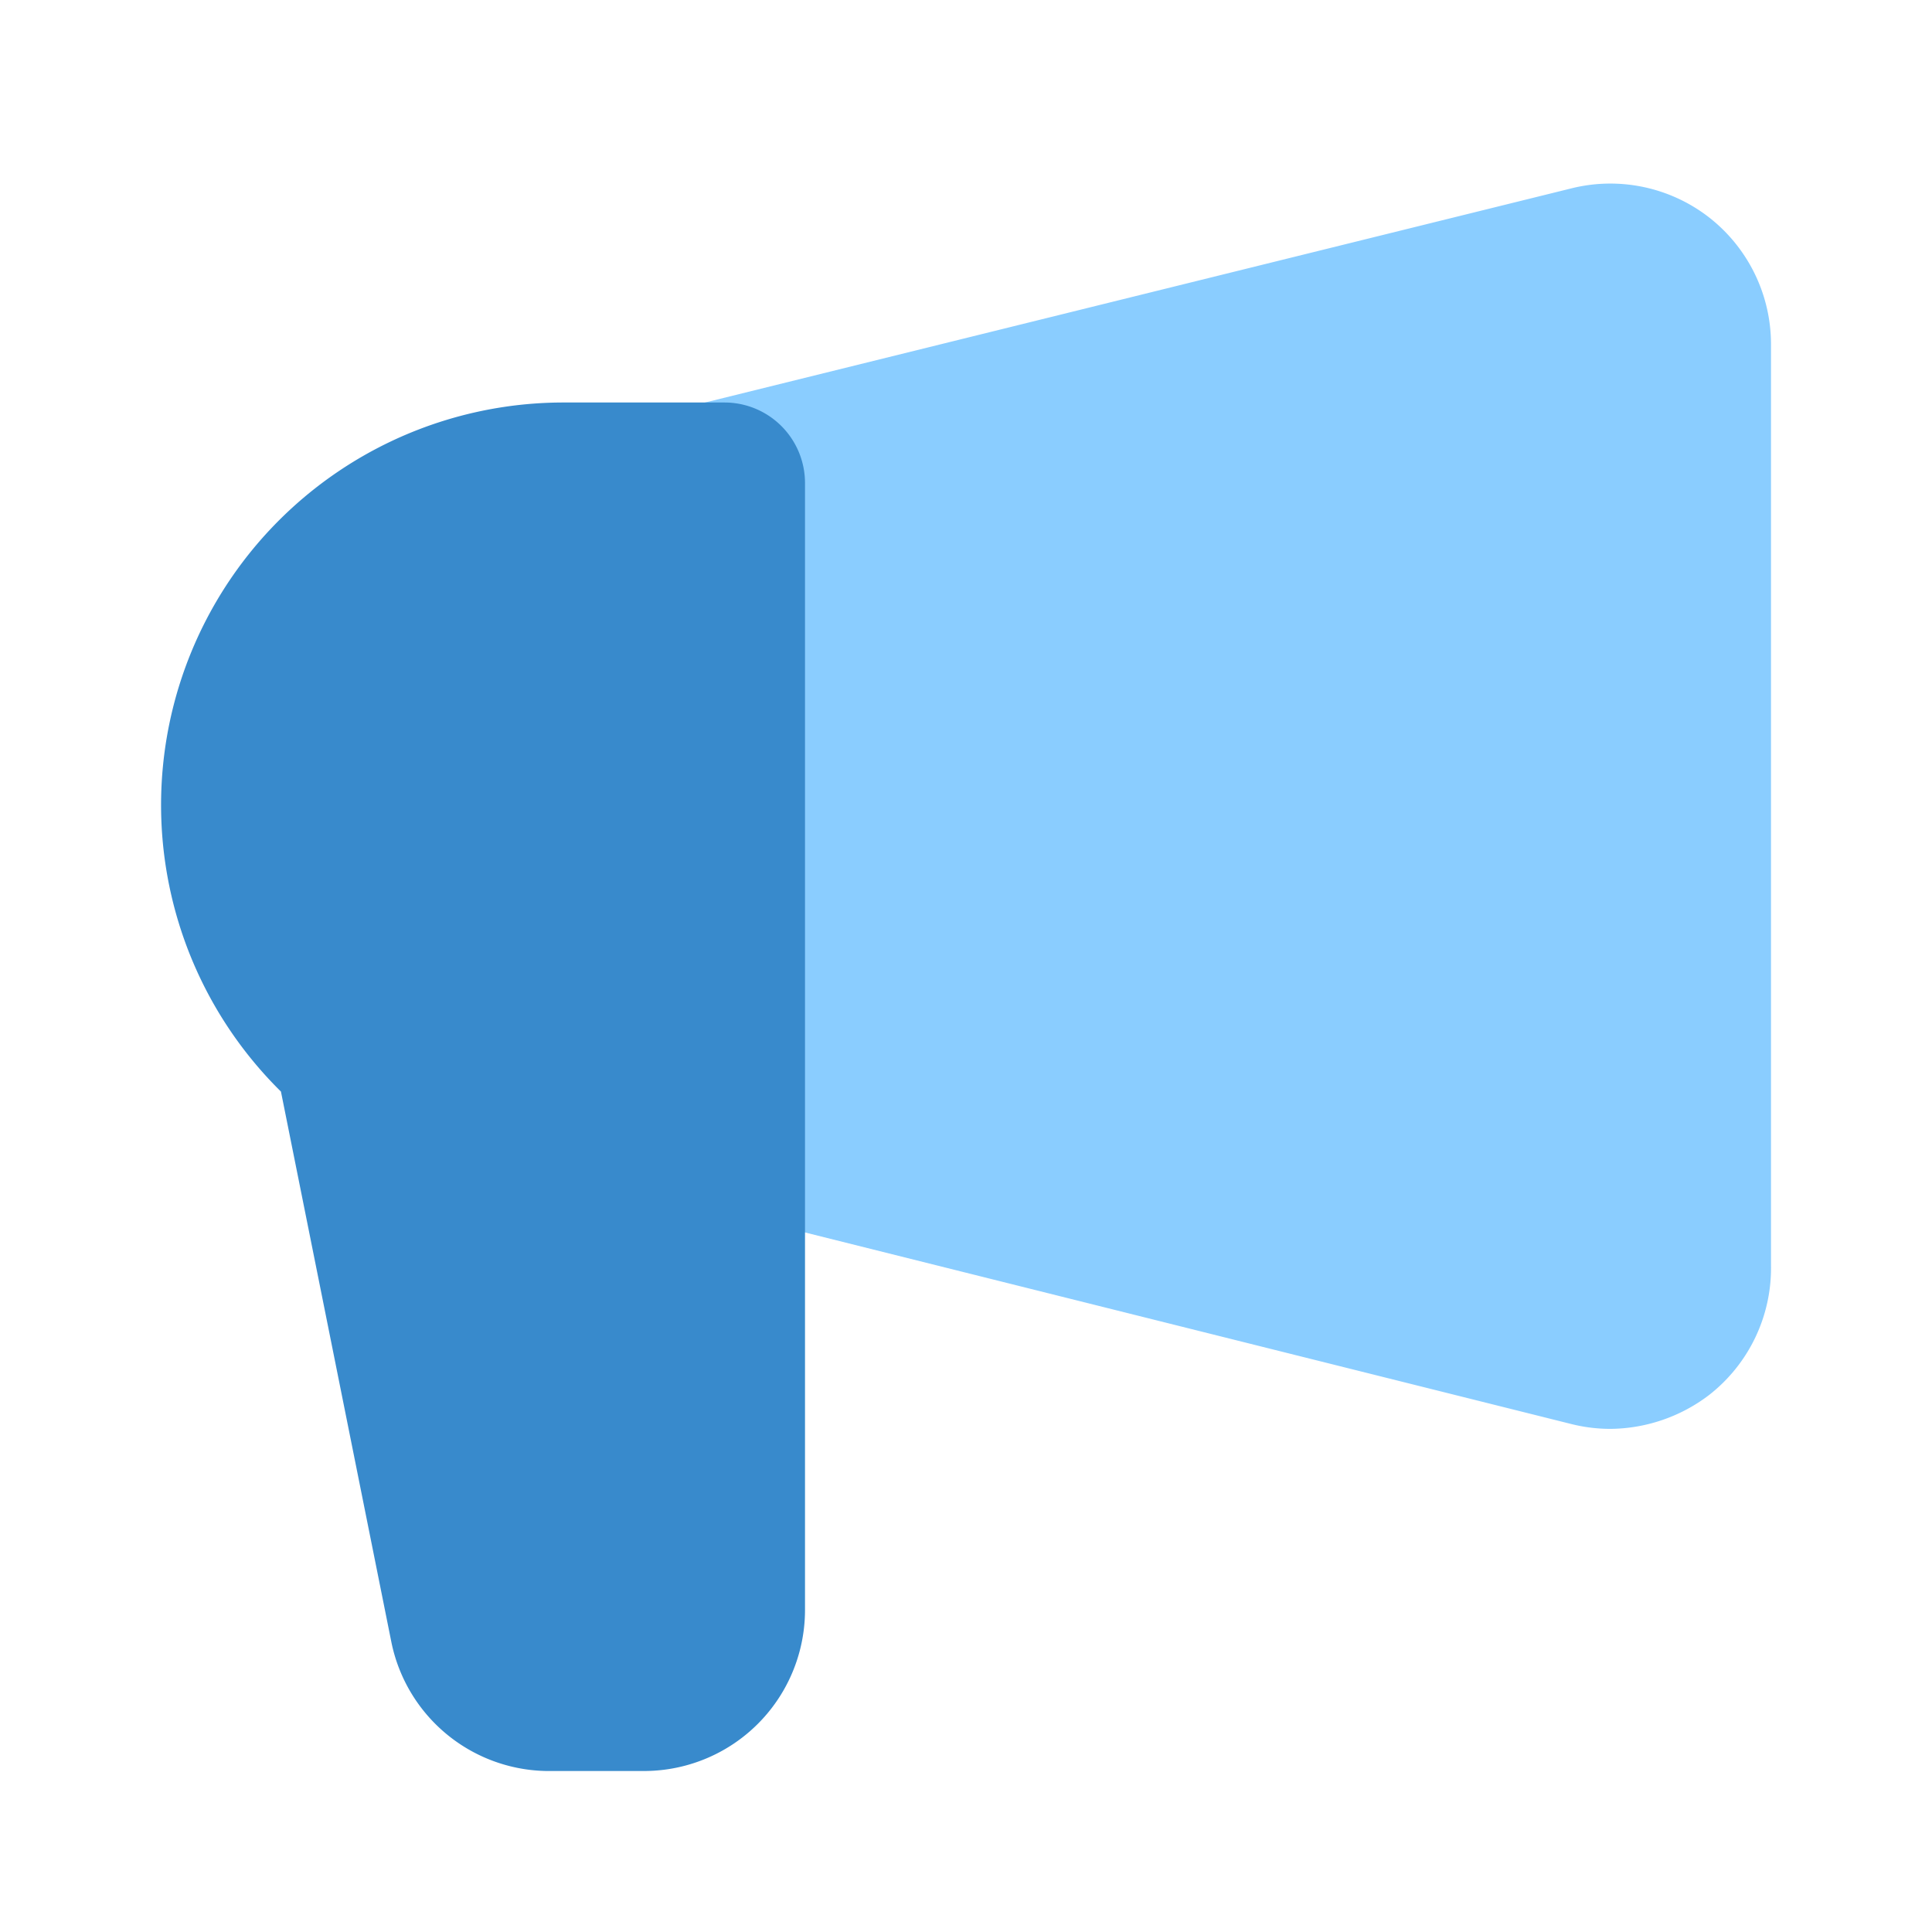
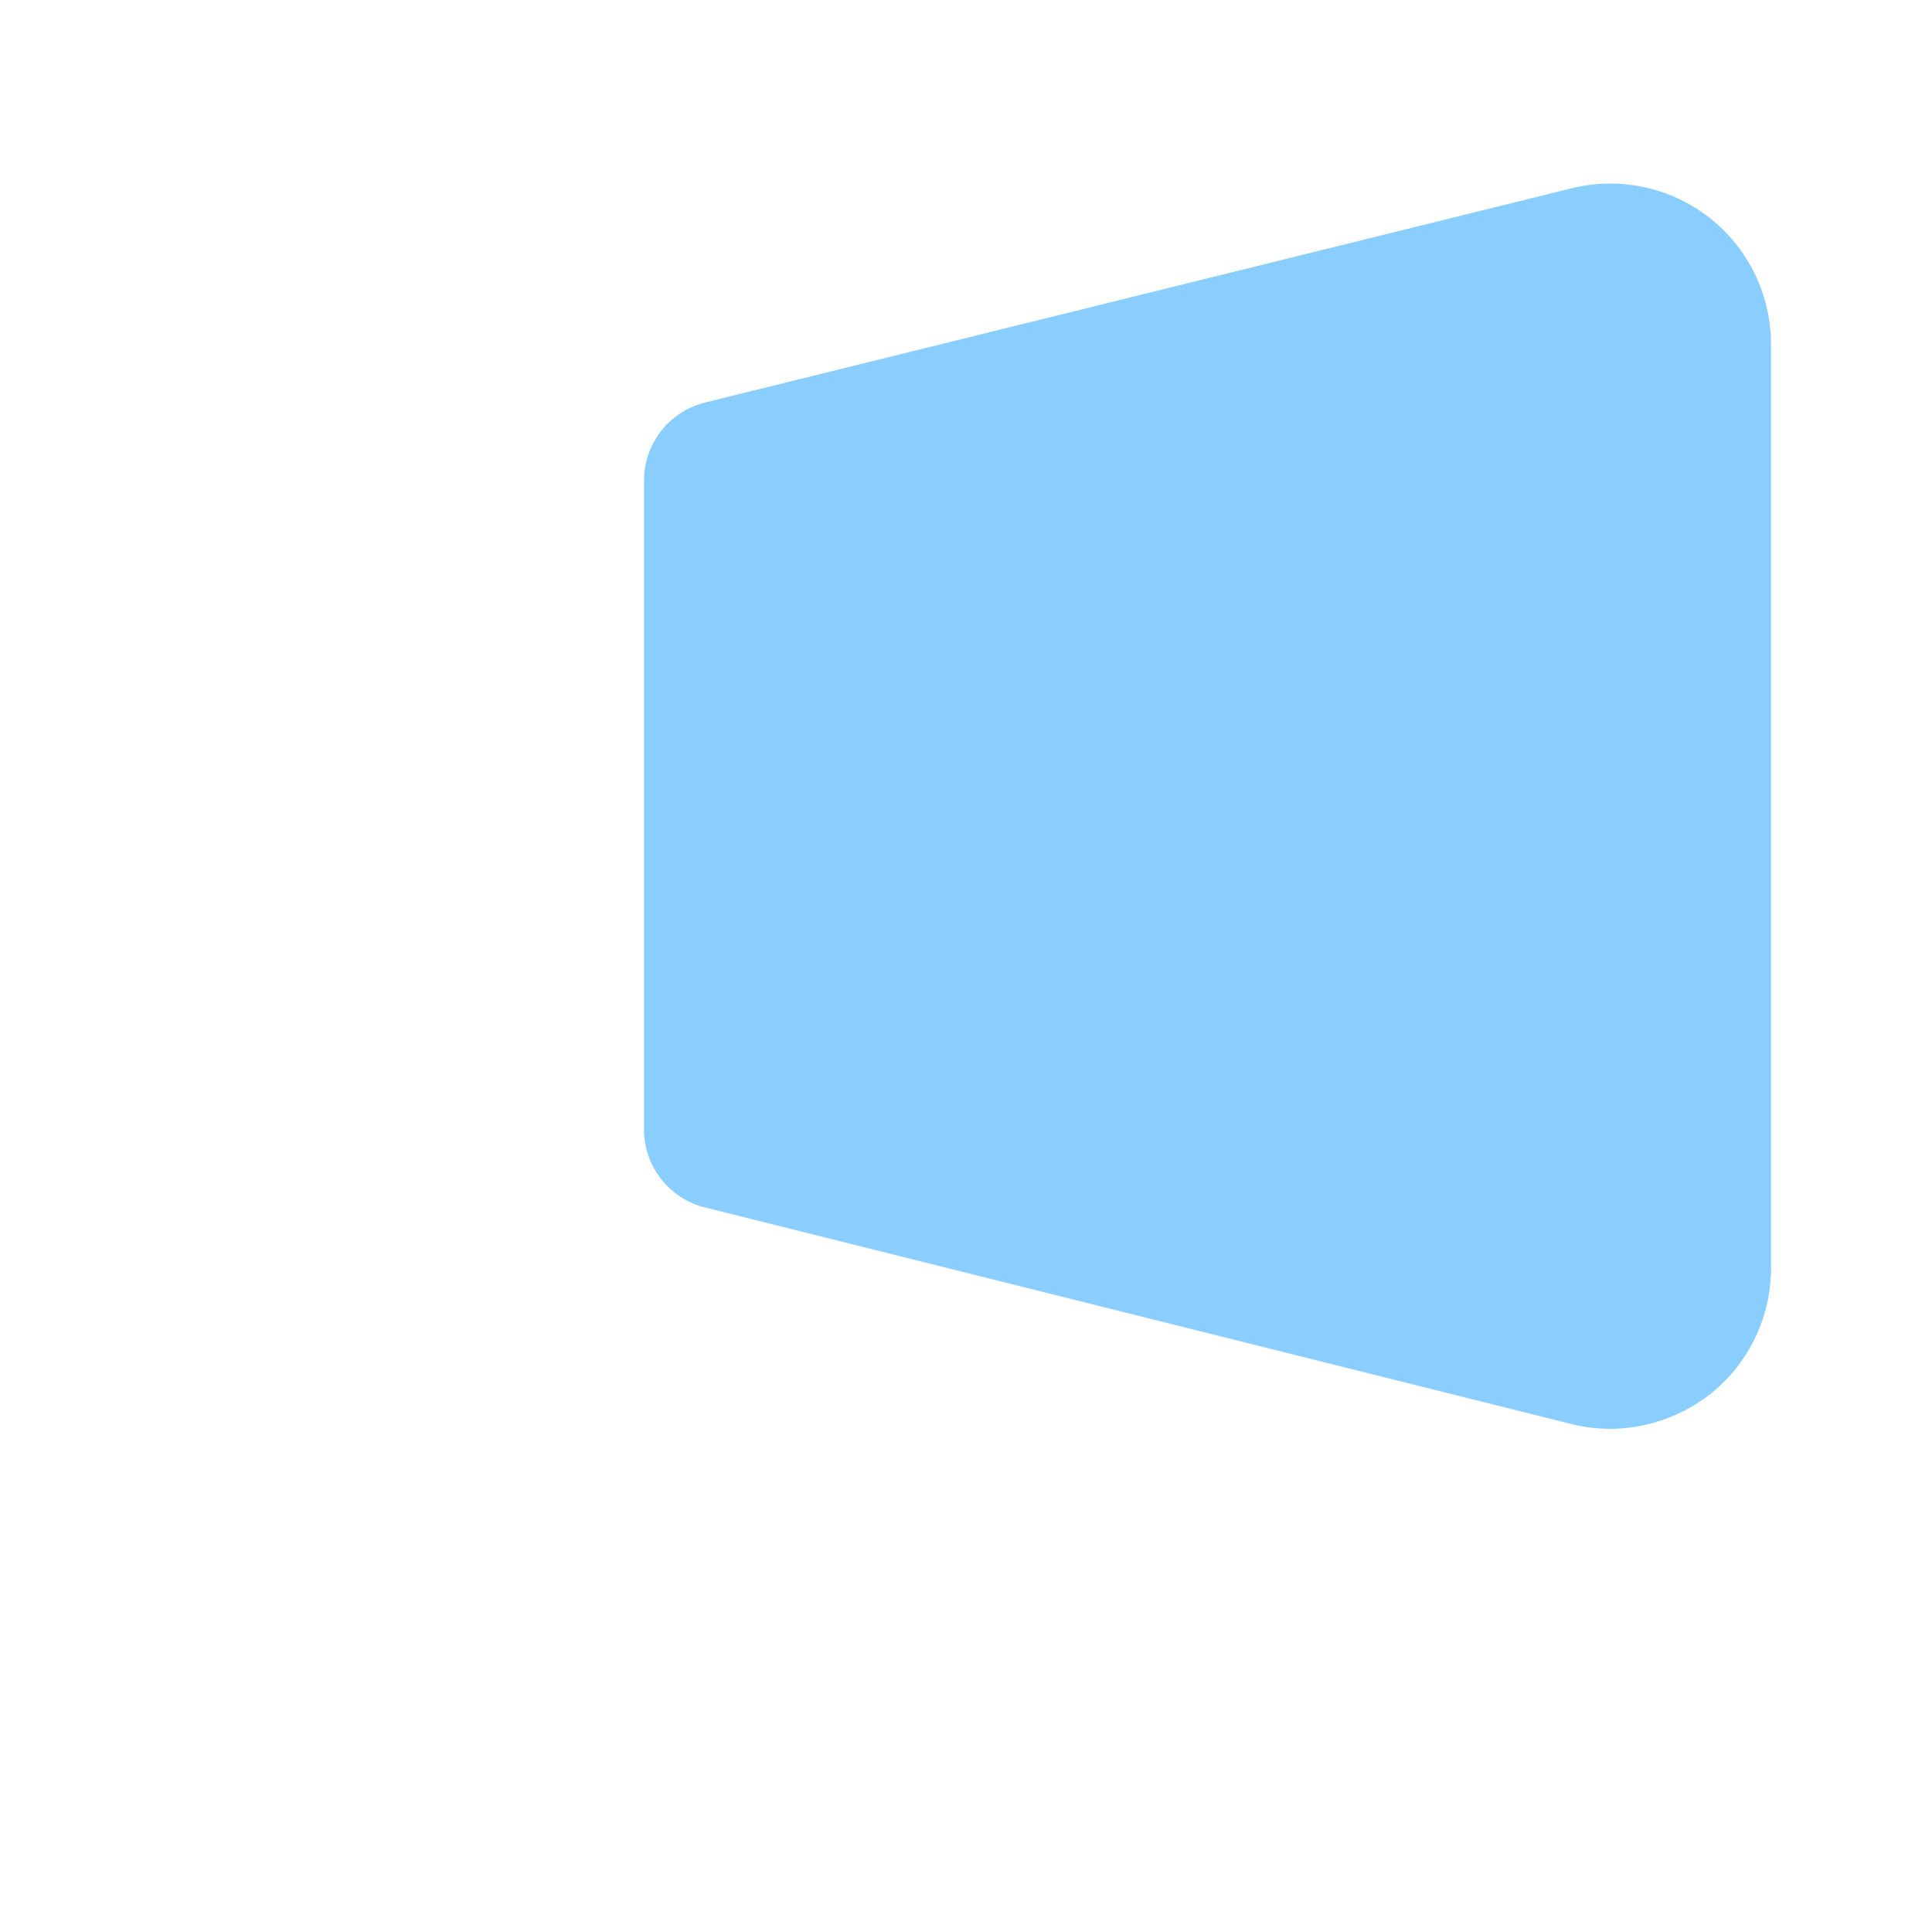
<svg xmlns="http://www.w3.org/2000/svg" fill="#000000" width="800px" height="800px" viewBox="0 0 24 24" id="campaign" data-name="Flat Color" class="icon flat-color">
  <g id="SVGRepo_bgCarrier" stroke-width="0" />
  <g id="SVGRepo_tracerCarrier" stroke-linecap="round" stroke-linejoin="round" />
  <g id="SVGRepo_iconCarrier">
    <path id="primary" d="M21.23,2.7a2,2,0,0,0-1.71-.36L8.76,5A1,1,0,0,0,8,6v8a1,1,0,0,0,.76,1l10.76,2.69a2,2,0,0,0,.48.06,2.05,2.05,0,0,0,1.23-.42A2,2,0,0,0,22,15.72V4.28A2,2,0,0,0,21.23,2.7Z" style="fill: #8ACDFF;" />
-     <path id="secondary" d="M9,5H7a5,5,0,0,0-3.51,8.56l1.37,6.83a2,2,0,0,0,2,1.61H8a2,2,0,0,0,2-2V6A1,1,0,0,0,9,5Z" style="fill: #388ACC;" />
  </g>
</svg>